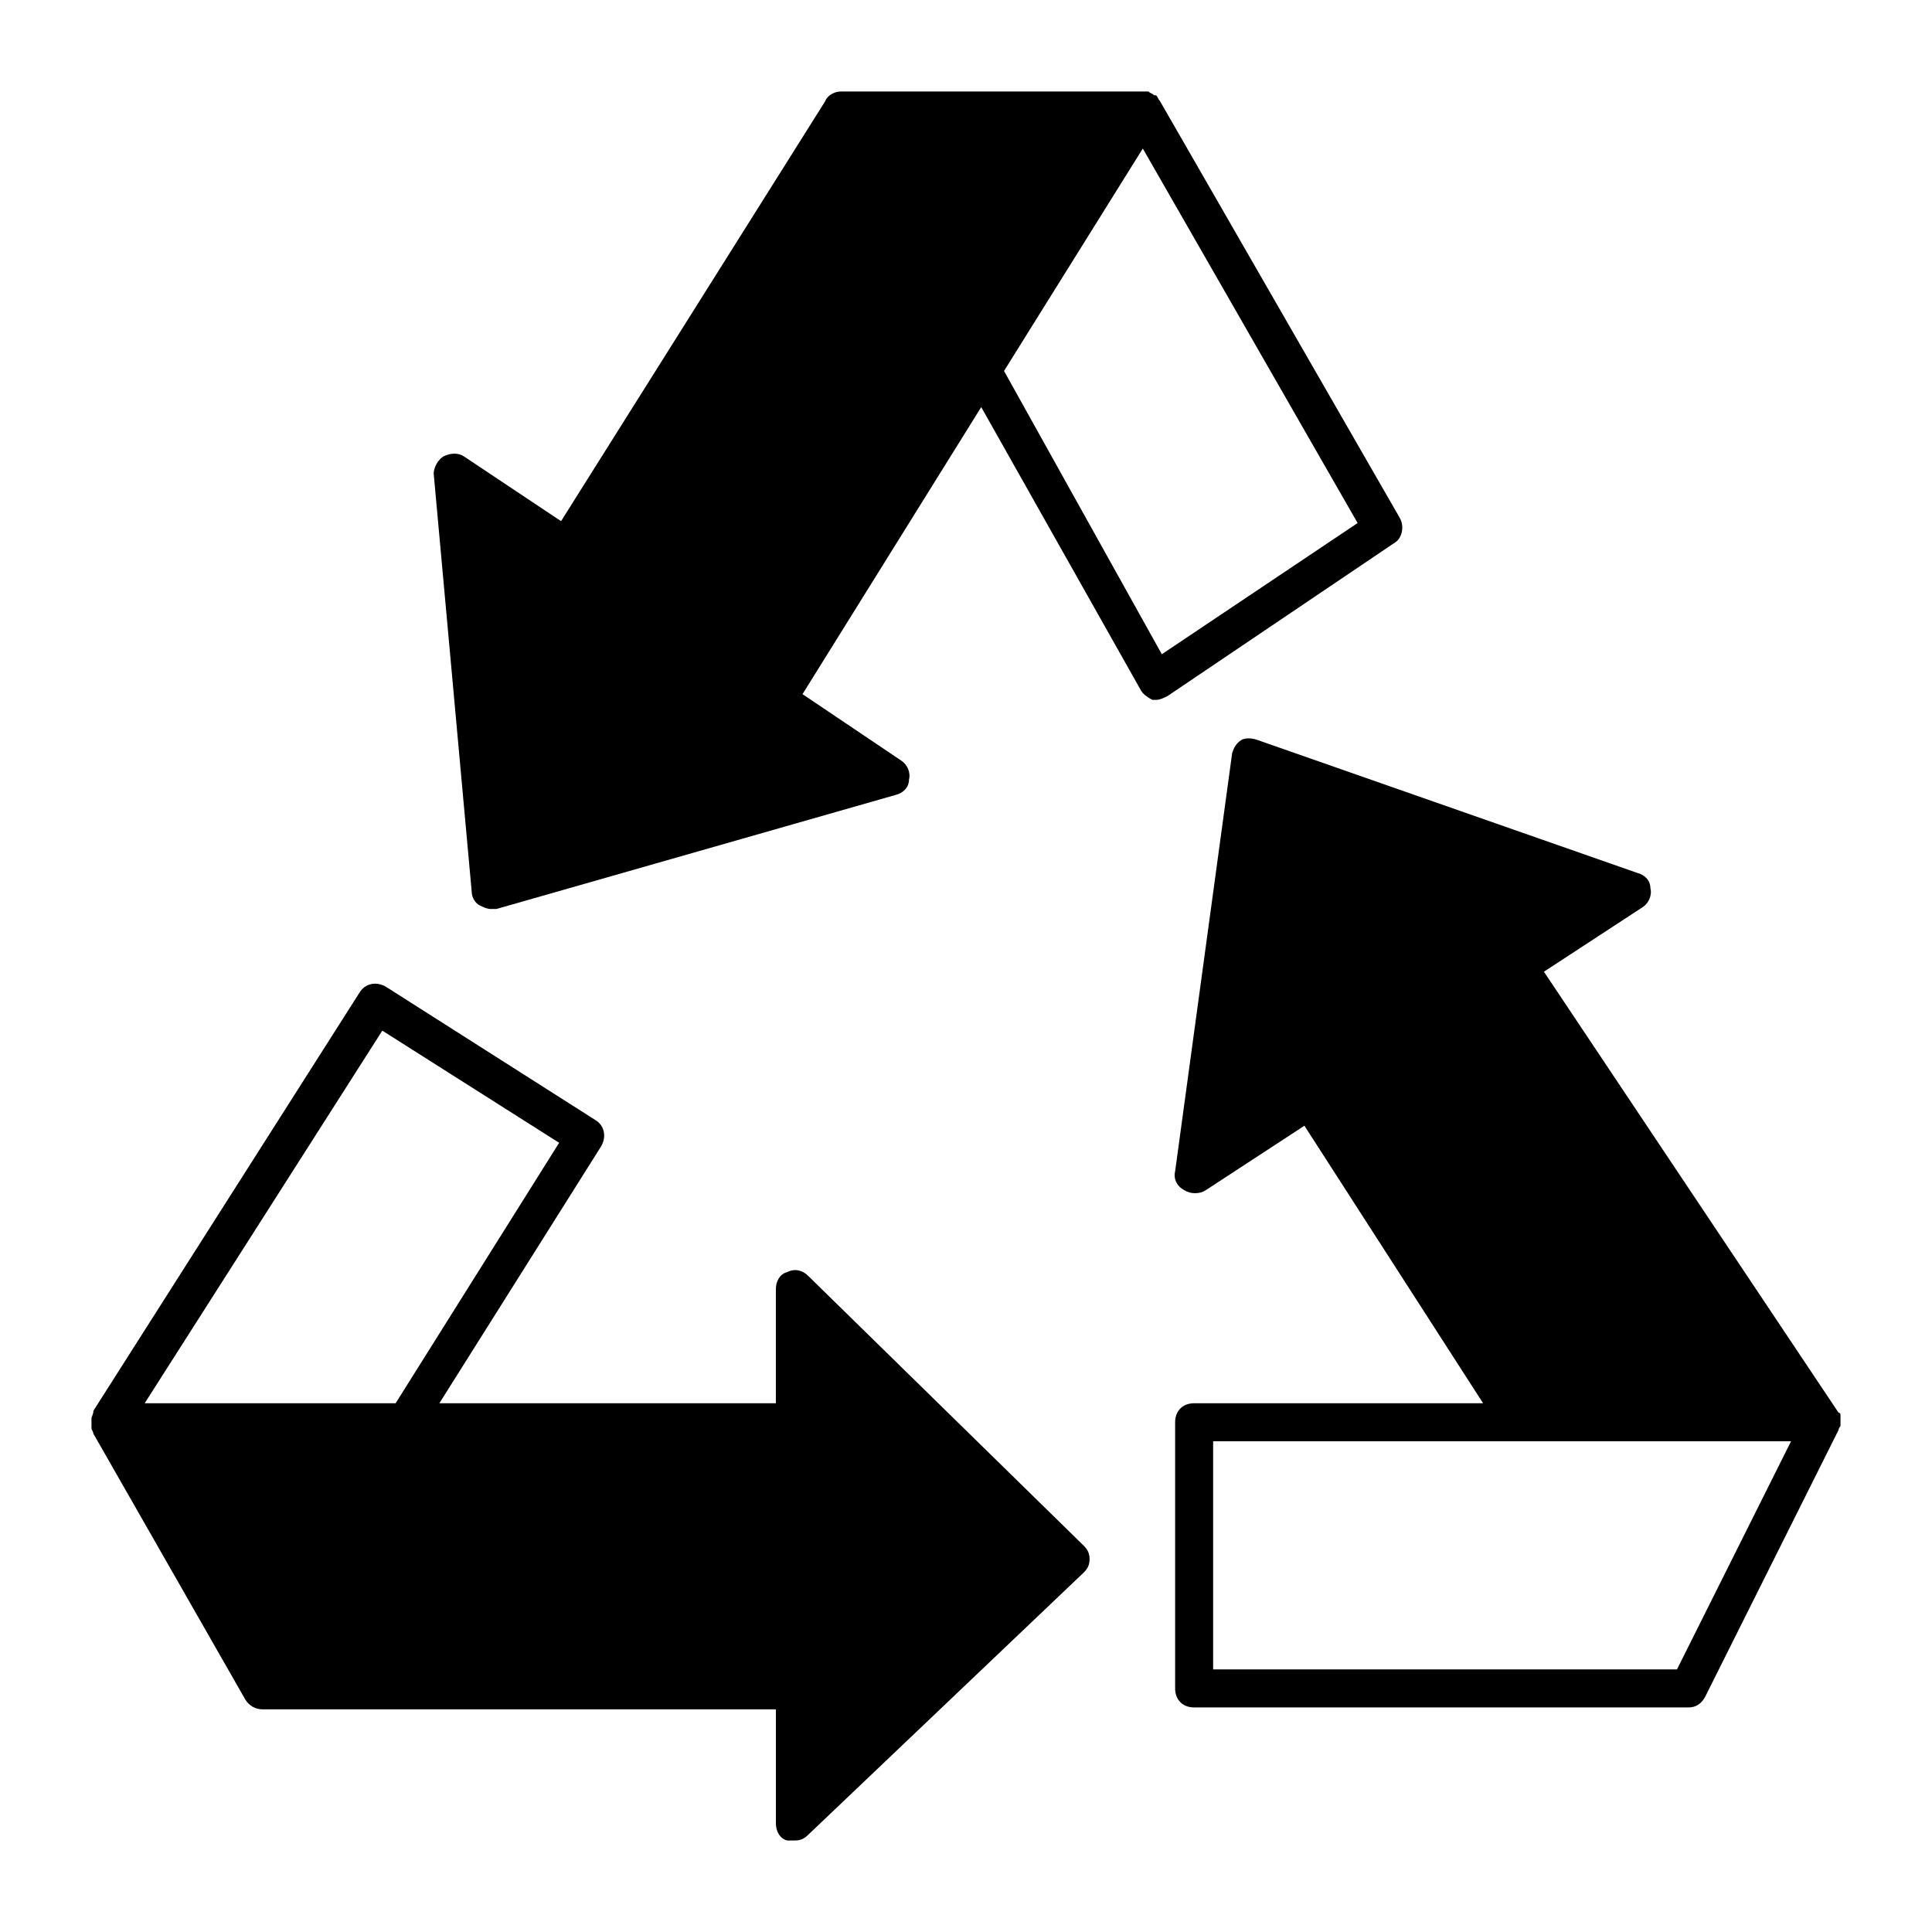
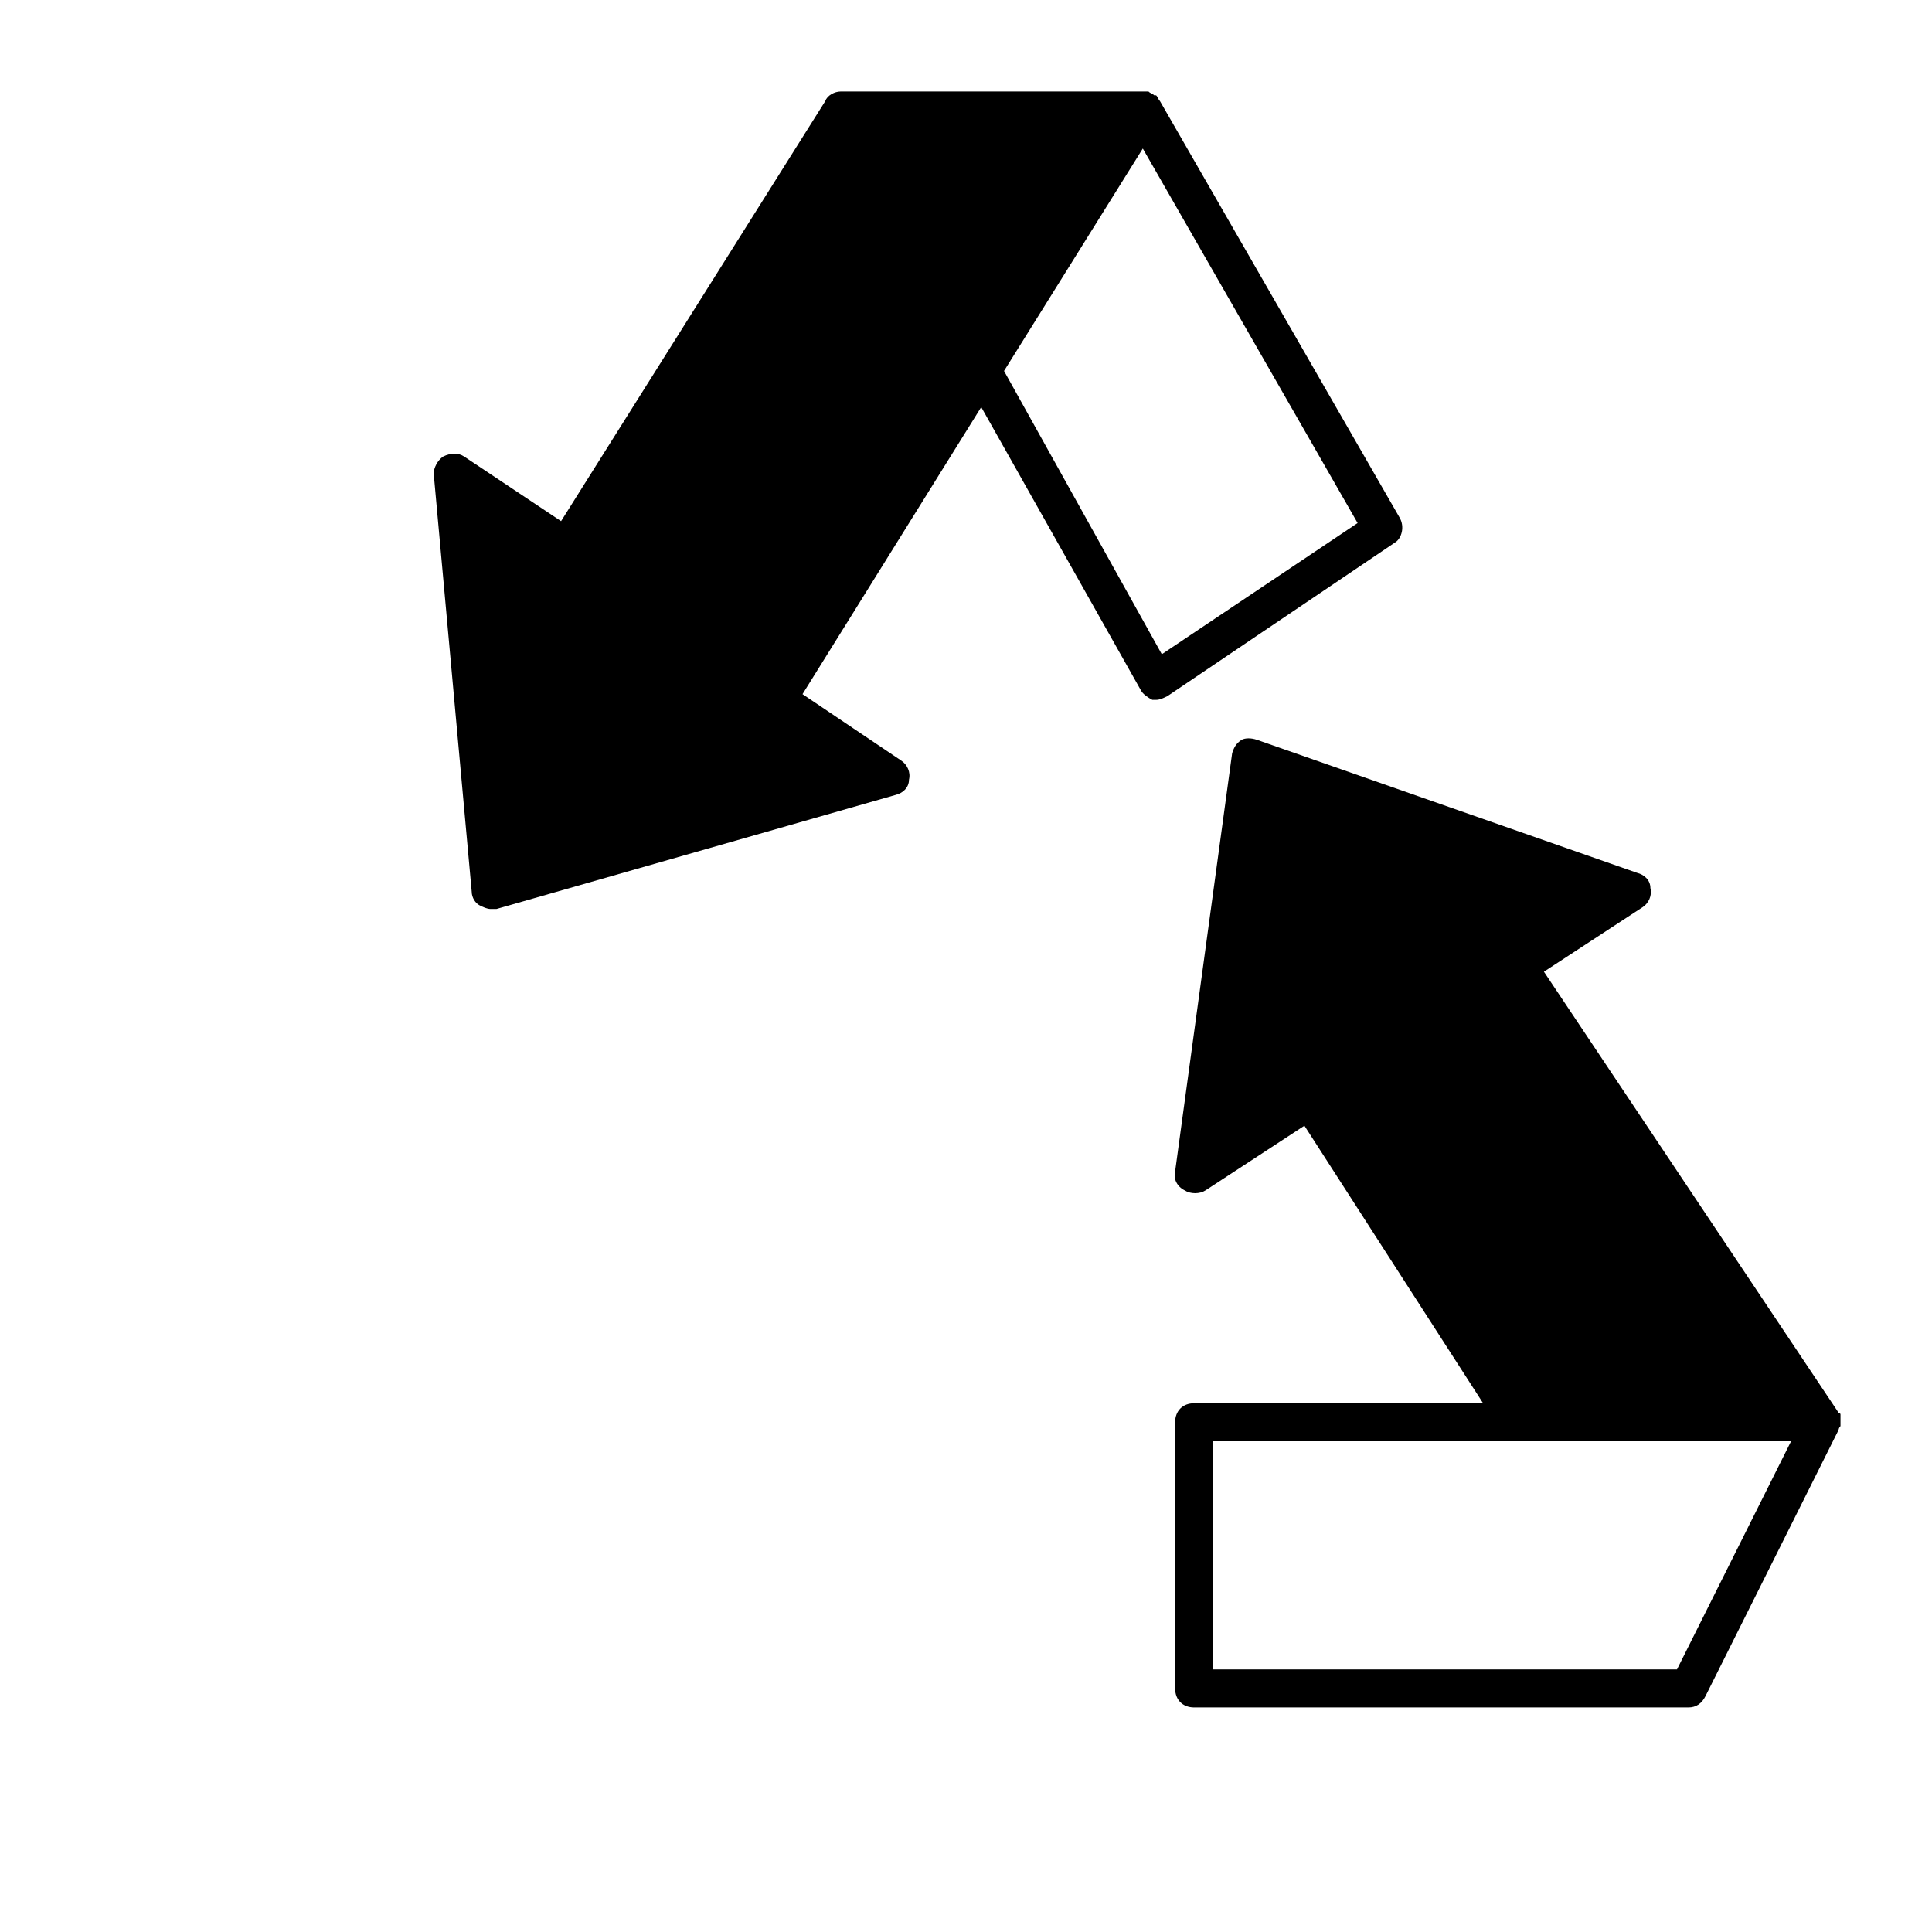
<svg xmlns="http://www.w3.org/2000/svg" fill="#000000" width="800px" height="800px" version="1.1" viewBox="144 144 512 512">
  <g>
    <path d="m631.75 521.92v-1.512-1.008-0.504s0-0.504-0.504-0.504l-78.09-116.88 26.199-17.129c1.512-1.008 2.519-3.023 2.016-5.039 0-2.016-1.512-3.527-3.527-4.031l-100.76-35.266c-1.512-0.504-3.023-0.504-4.031 0-1.512 1.008-2.016 2.016-2.519 3.527l-15.113 110.84c-0.504 2.016 0.504 4.031 2.519 5.039 1.512 1.008 4.031 1.008 5.543 0l26.199-17.129 47.355 73.551h-76.578c-3.023 0-5.039 2.016-5.039 5.039v70.535c0 3.023 2.016 5.039 5.039 5.039h130.99c2.016 0 3.527-1.008 4.535-3.023l35.266-70.535c-0.004 0-0.004-0.504 0.5-1.008v0zm-43.328 64.484h-122.93v-60.457h153.16z" />
-     <path d="m358.18 482.12c-1.512-1.512-3.527-2.016-5.543-1.008-2.016 0.504-3.023 2.519-3.023 4.531v30.23h-89.176l42.824-68.016c1.512-2.519 1.008-5.543-1.512-7.055l-55.418-35.266c-2.519-1.512-5.543-1.008-7.055 1.512l-70.535 110.84c0.004 1.008-0.5 1.512-0.5 2.016v0.504 1.512 0.504c0 0.504 0.504 1.008 0.504 1.512l40.305 70.535c1.008 1.512 2.519 2.519 4.535 2.519h136.03v30.23c0 2.016 1.008 4.031 3.023 4.535 0.504-0.008 1.512-0.008 2.016-0.008 1.512 0 2.519-0.504 3.527-1.512l73.051-69.527c1.008-1.008 1.512-2.016 1.512-3.527 0-1.512-0.504-2.519-1.512-3.527zm-112.86-64.992 46.855 29.727-43.328 69.02h-66.504z" />
    <path d="m514.87 281.1-63.48-110.33c-0.504-0.504-0.504-1.008-1.008-1.512h-0.504c-0.504-0.504-1.008-0.504-1.512-1.008h-1.512-80.105c-1.512 0-3.527 1.008-4.031 2.519l-70.027 111.34-25.695-17.129c-1.512-1.008-3.527-1.008-5.543 0-1.512 1.008-2.519 3.023-2.519 4.535l10.078 110.84c0 1.512 1.008 3.023 2.016 3.527 1.008 0.504 2.016 1.008 3.023 1.008h1.512l105.8-30.23c2.016-0.504 3.527-2.016 3.527-4.031 0.504-2.016-0.504-4.031-2.016-5.039l-26.199-17.633 47.359-76.074 42.32 75.066c0.504 1.008 2.016 2.016 3.023 2.519h1.008c1.008 0 2.016-0.504 3.023-1.008l60.457-40.809c1.508-1.008 2.516-4.031 1.004-6.551zm-62.977 36.277-41.816-75.07 36.777-58.945 56.93 99.25z" />
  </g>
</svg>